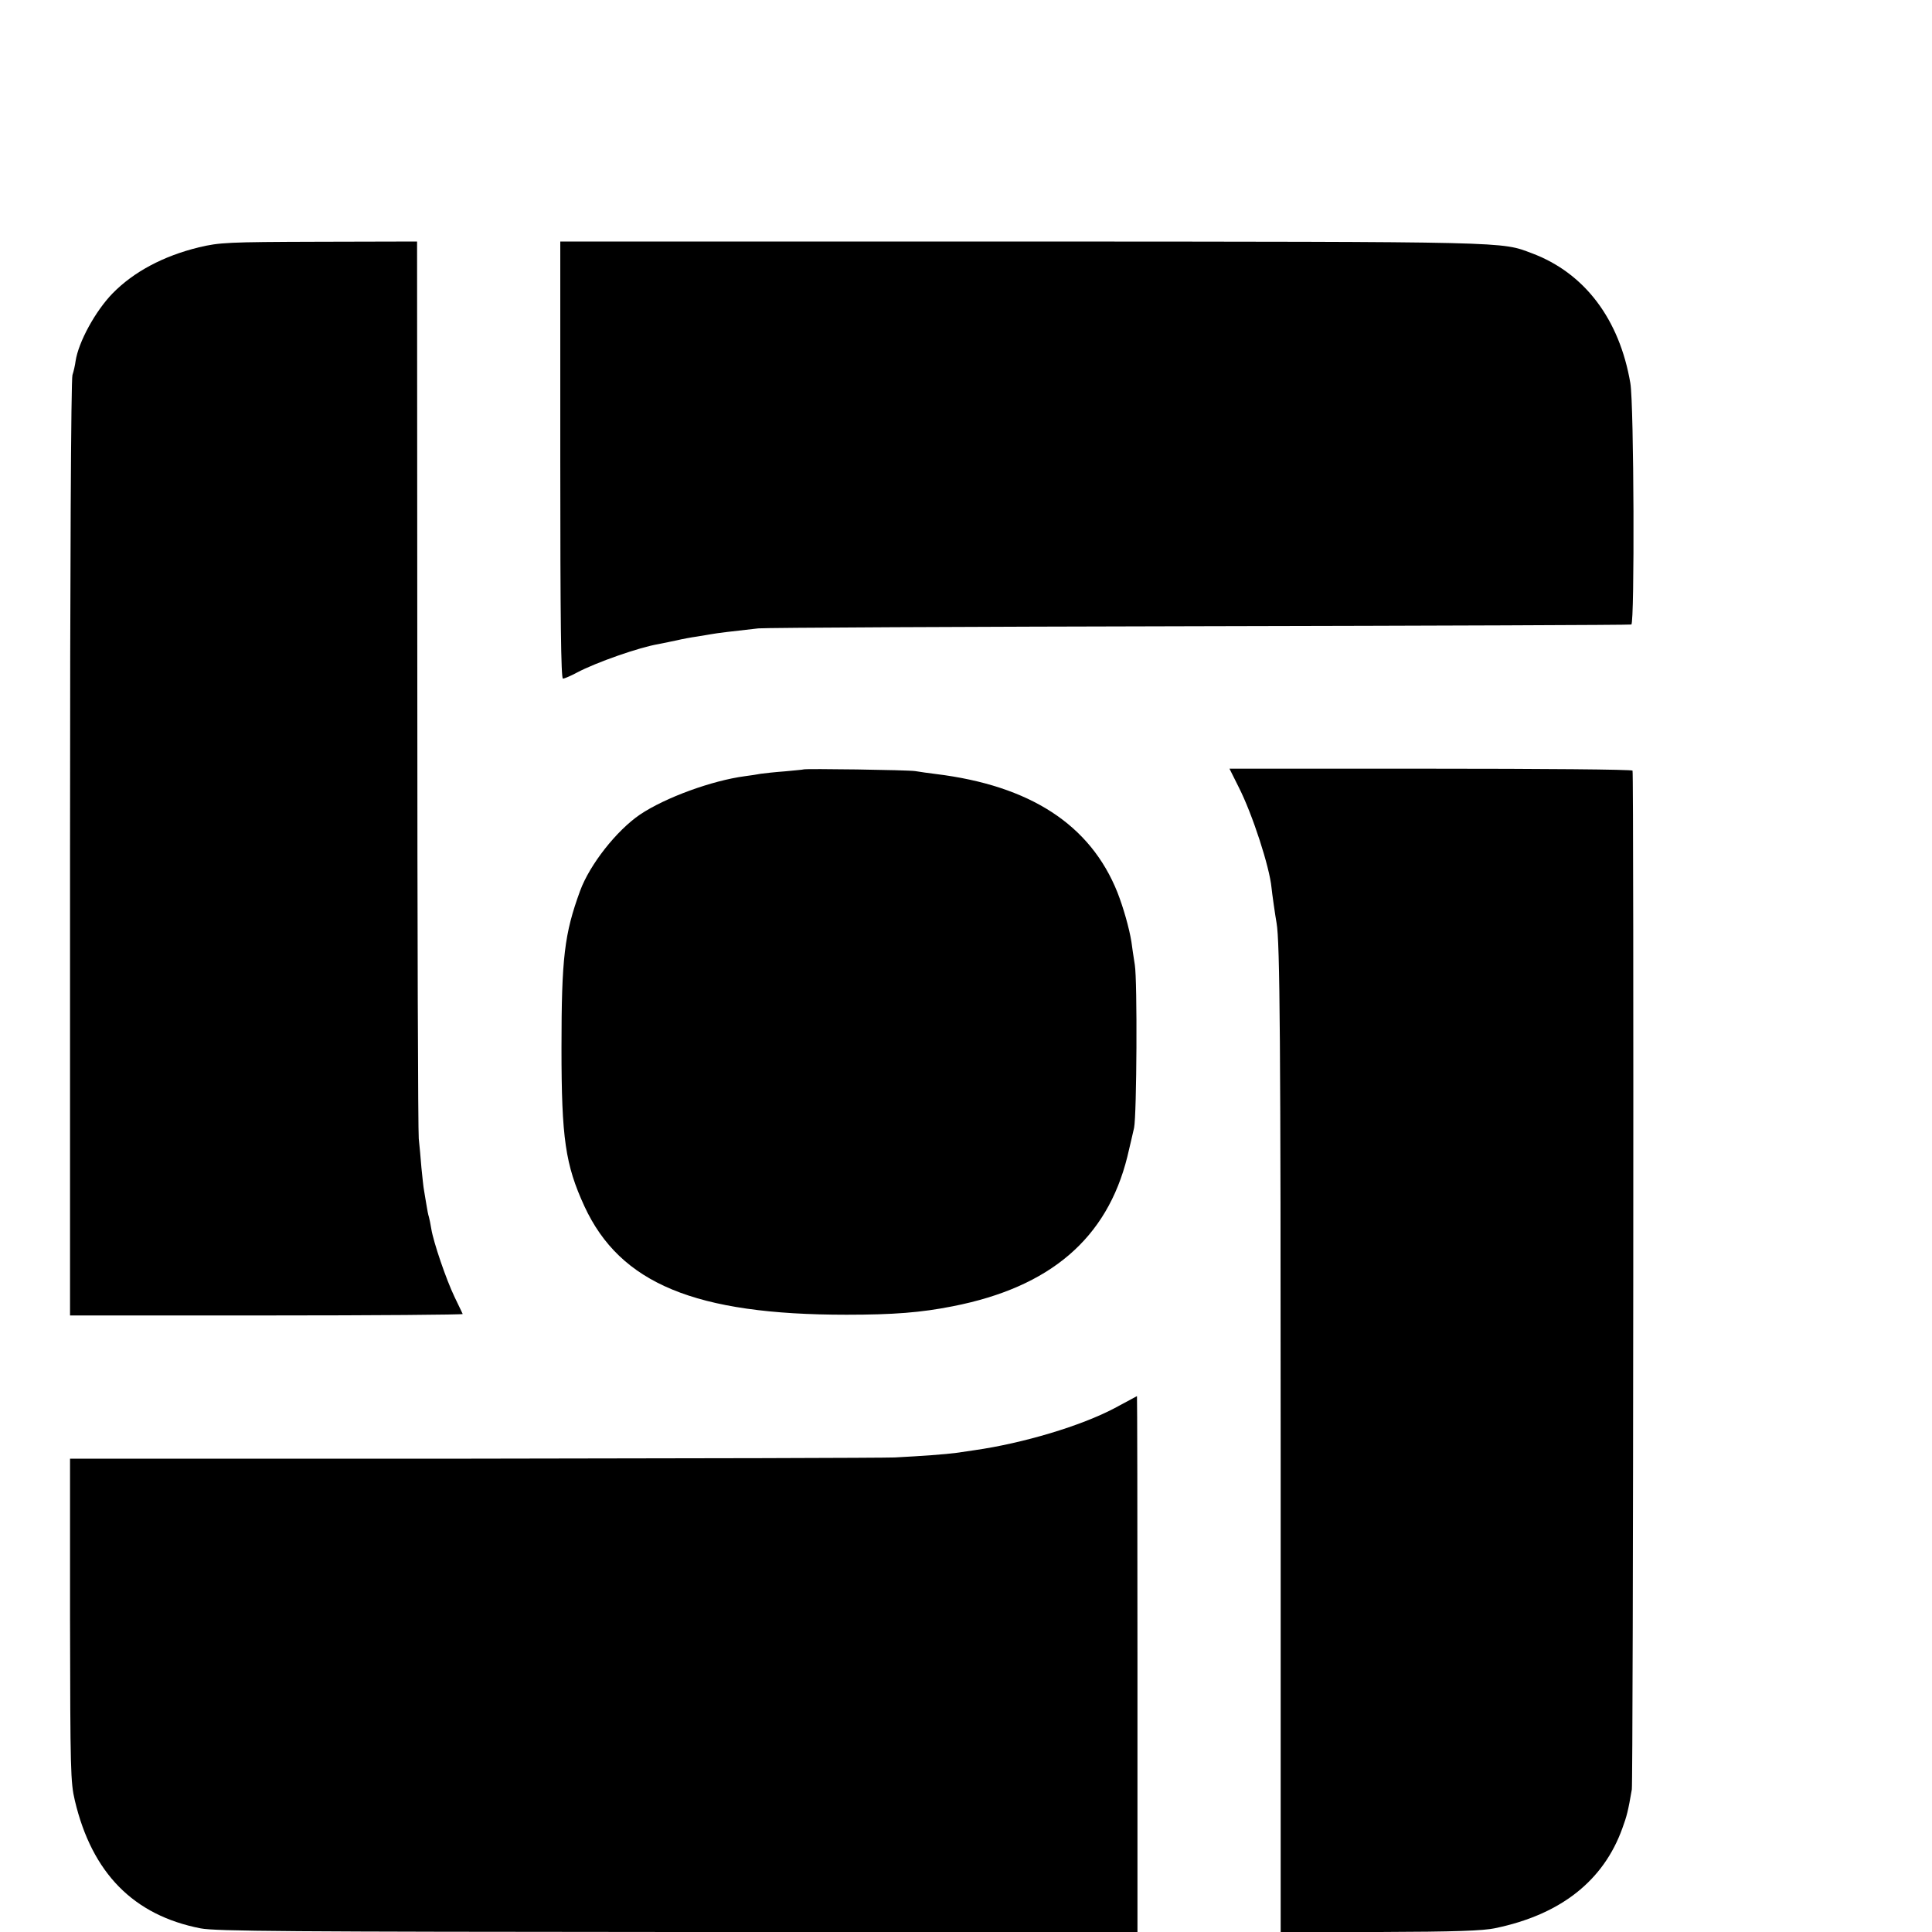
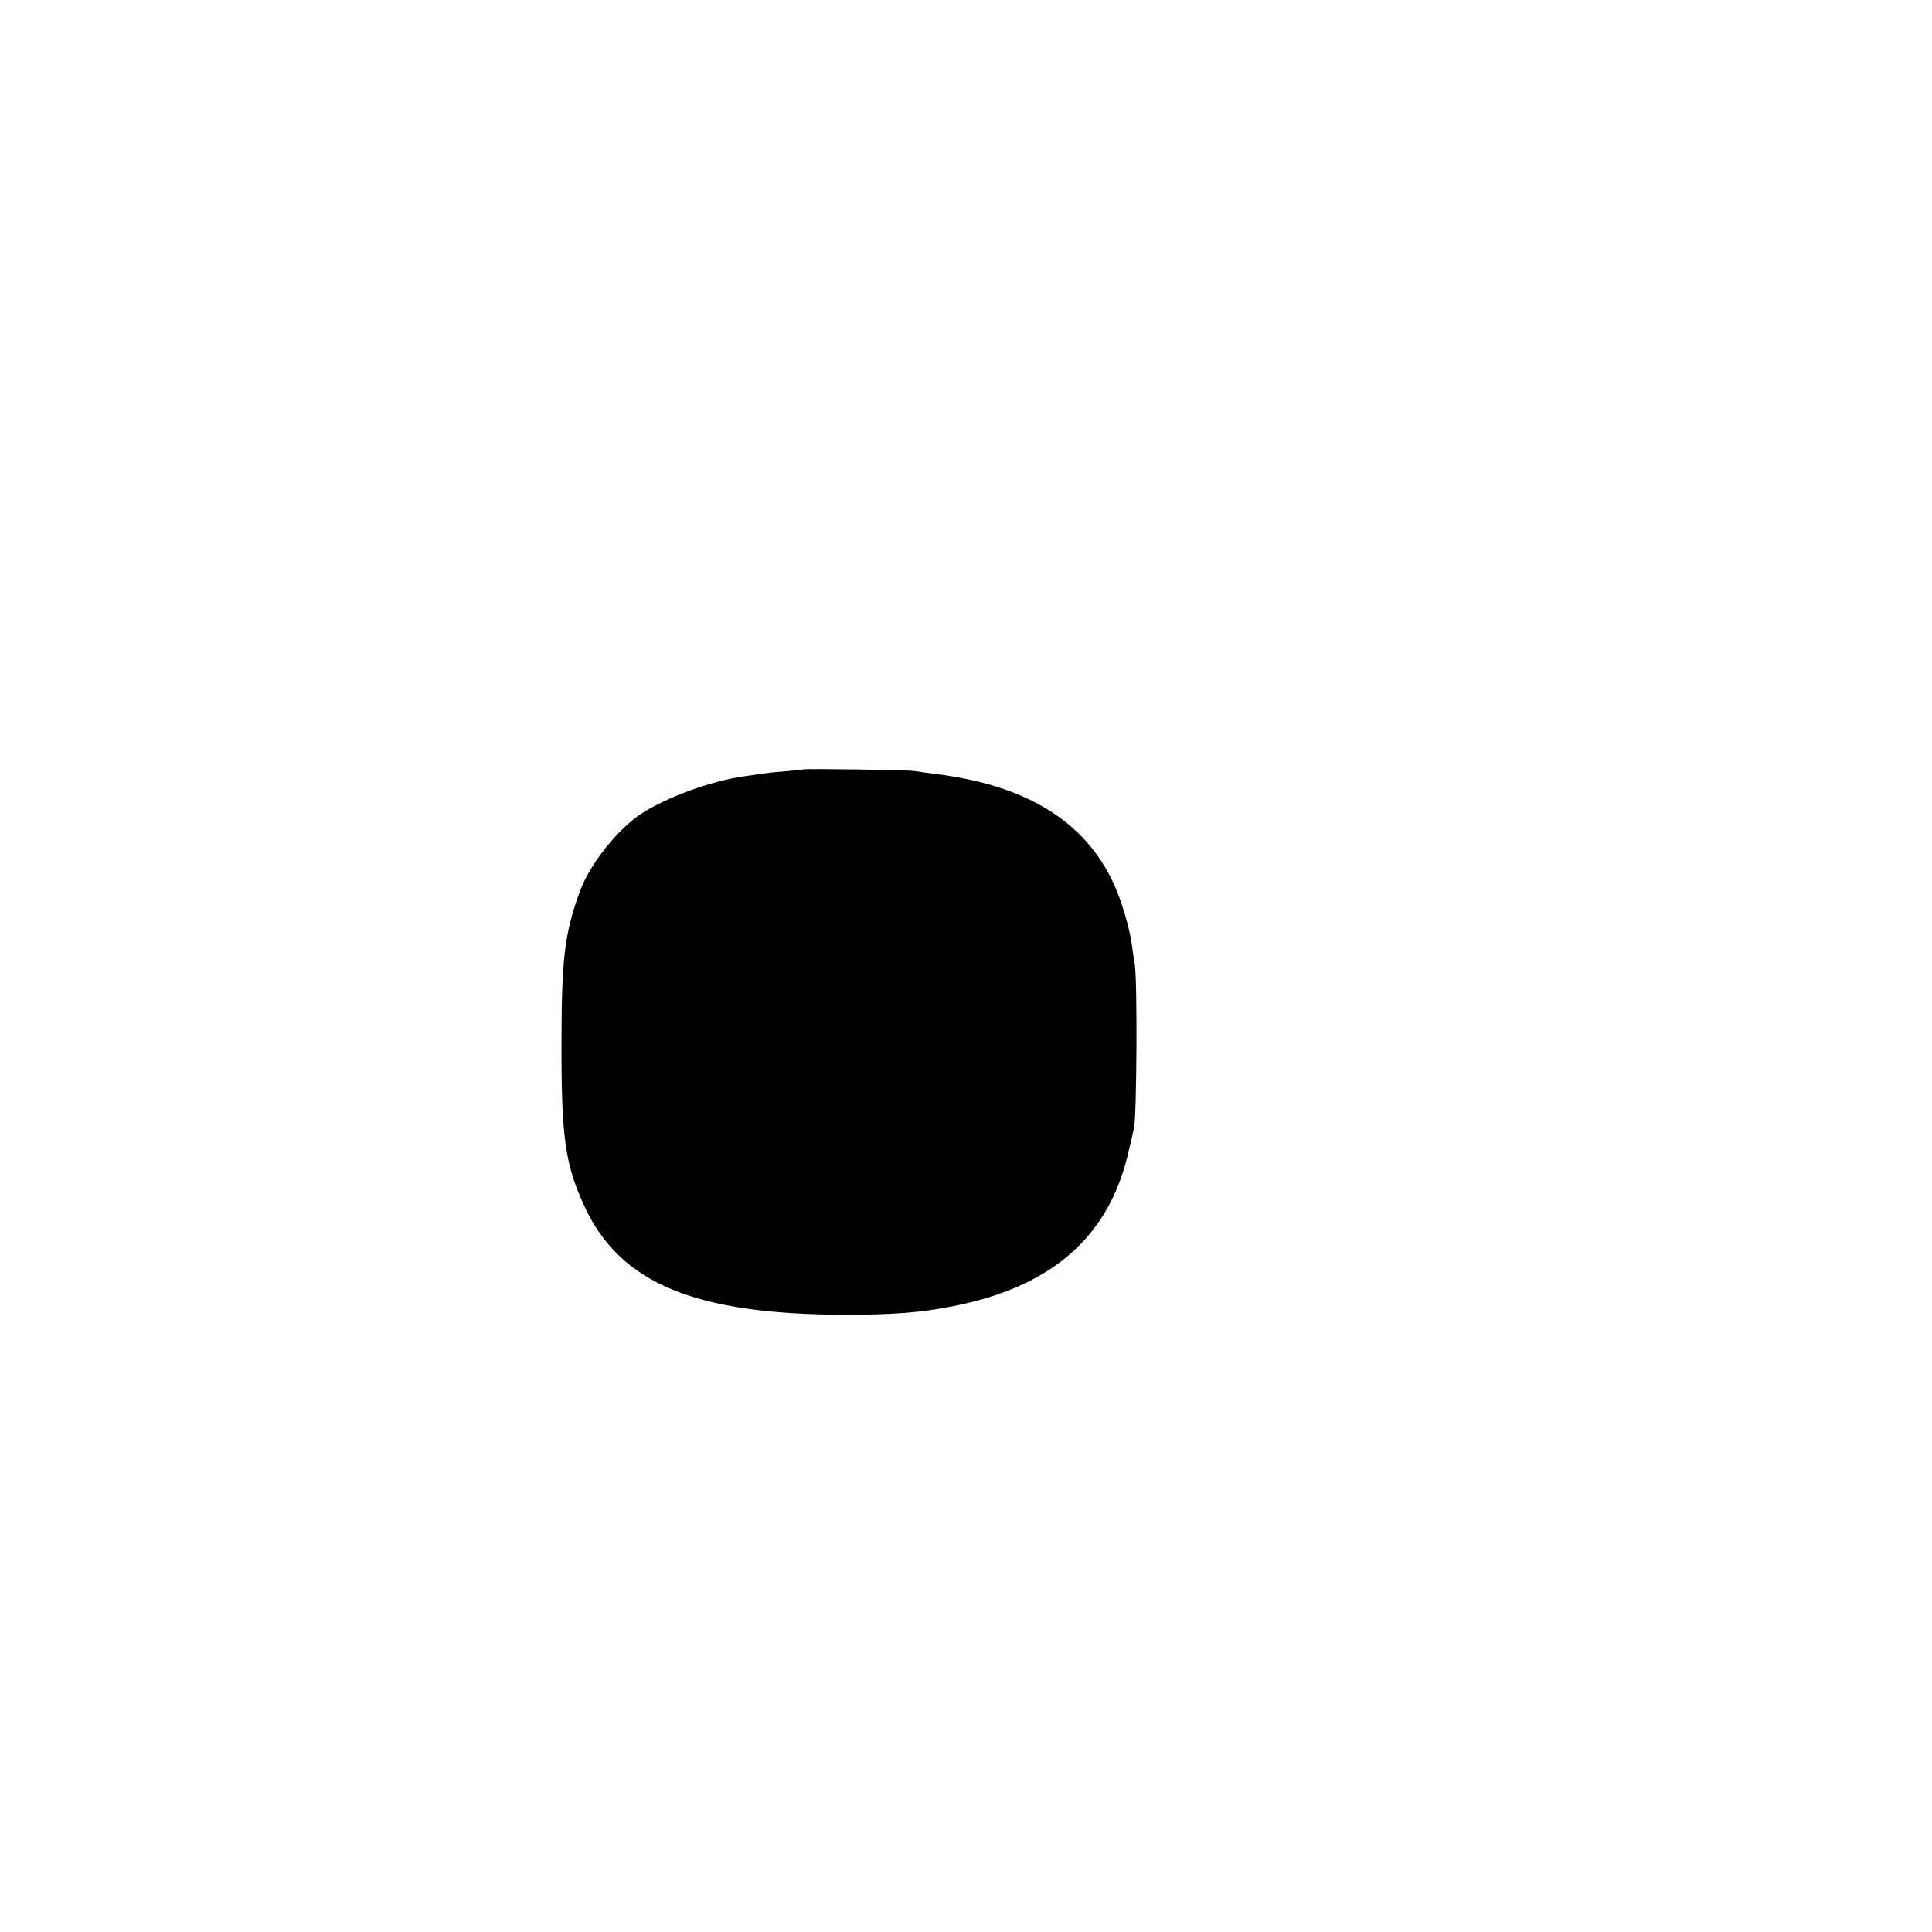
<svg xmlns="http://www.w3.org/2000/svg" version="1.0" width="16pt" height="16pt" viewBox="0 0 16 16" preserveAspectRatio="xMidYMid meet">
  <g transform="translate(0,16) scale(0.002,-0.002)" fill="#000000" stroke="none">
-     <path d="M824 6976 c-148 -36 -271 -102 -358 -191 -71 -73 -141 -201 -153 -280 -2 -16 -8 -43 -13 -58 -6 -17 -10 -800 -10 -1961 l0 -1933 814 0 c448 0 814 3 812 6 -1 3 -17 35 -34 71 -35 73 -87 226 -96 281 -3 20 -8 42 -10 50 -3 8 -7 30 -10 49 -3 19 -8 46 -10 60 -3 14 -7 57 -11 95 -3 39 -8 93 -11 120 -3 28 -6 875 -6 1883 l-1 1832 -406 -1 c-381 -1 -412 -3 -497 -23z" />
-     <path d="M2320 6095 c0 -659 3 -905 11 -905 6 0 32 11 58 25 79 42 259 105 338 118 15 3 48 10 73 15 25 6 63 13 85 16 23 4 50 8 60 10 20 4 95 13 195 24 30 3 854 7 1830 9 976 2 1780 5 1785 7 14 5 11 911 -4 999 -45 265 -189 456 -407 538 -131 49 -68 48 -2111 49 l-1913 0 0 -905z" />
    <path d="M3327 4814 c-1 -1 -36 -4 -77 -8 -41 -3 -86 -8 -100 -10 -14 -3 -43 -7 -65 -10 -137 -18 -331 -89 -435 -159 -97 -66 -208 -207 -248 -316 -65 -178 -77 -276 -77 -651 0 -374 16 -483 95 -655 148 -320 459 -449 1085 -449 195 0 309 9 440 35 404 79 639 281 723 619 11 47 24 101 28 120 11 55 14 608 3 675 -5 33 -12 76 -14 95 -9 56 -33 141 -58 205 -112 280 -361 442 -752 490 -27 3 -66 9 -85 12 -31 5 -457 11 -463 7z" />
-     <path d="M5129 4741 c58 -114 128 -332 136 -416 2 -22 16 -120 21 -147 14 -76 17 -504 17 -2216 l0 -1963 411 1 c311 1 428 5 478 16 270 56 448 196 526 414 18 49 24 72 39 160 6 35 9 4210 3 4219 -3 5 -379 8 -837 8 l-832 0 38 -76z" />
-     <path d="M4615 2169 c-138 -73 -377 -145 -580 -174 -22 -3 -56 -8 -75 -11 -45 -6 -141 -13 -255 -19 -49 -2 -838 -4 -1753 -5 l-1662 0 0 -667 c1 -621 2 -674 20 -749 71 -300 243 -475 521 -529 63 -12 364 -14 1977 -15 l1902 0 0 1110 c0 610 -1 1109 -2 1109 -2 -1 -43 -23 -93 -50z" />
  </g>
</svg>